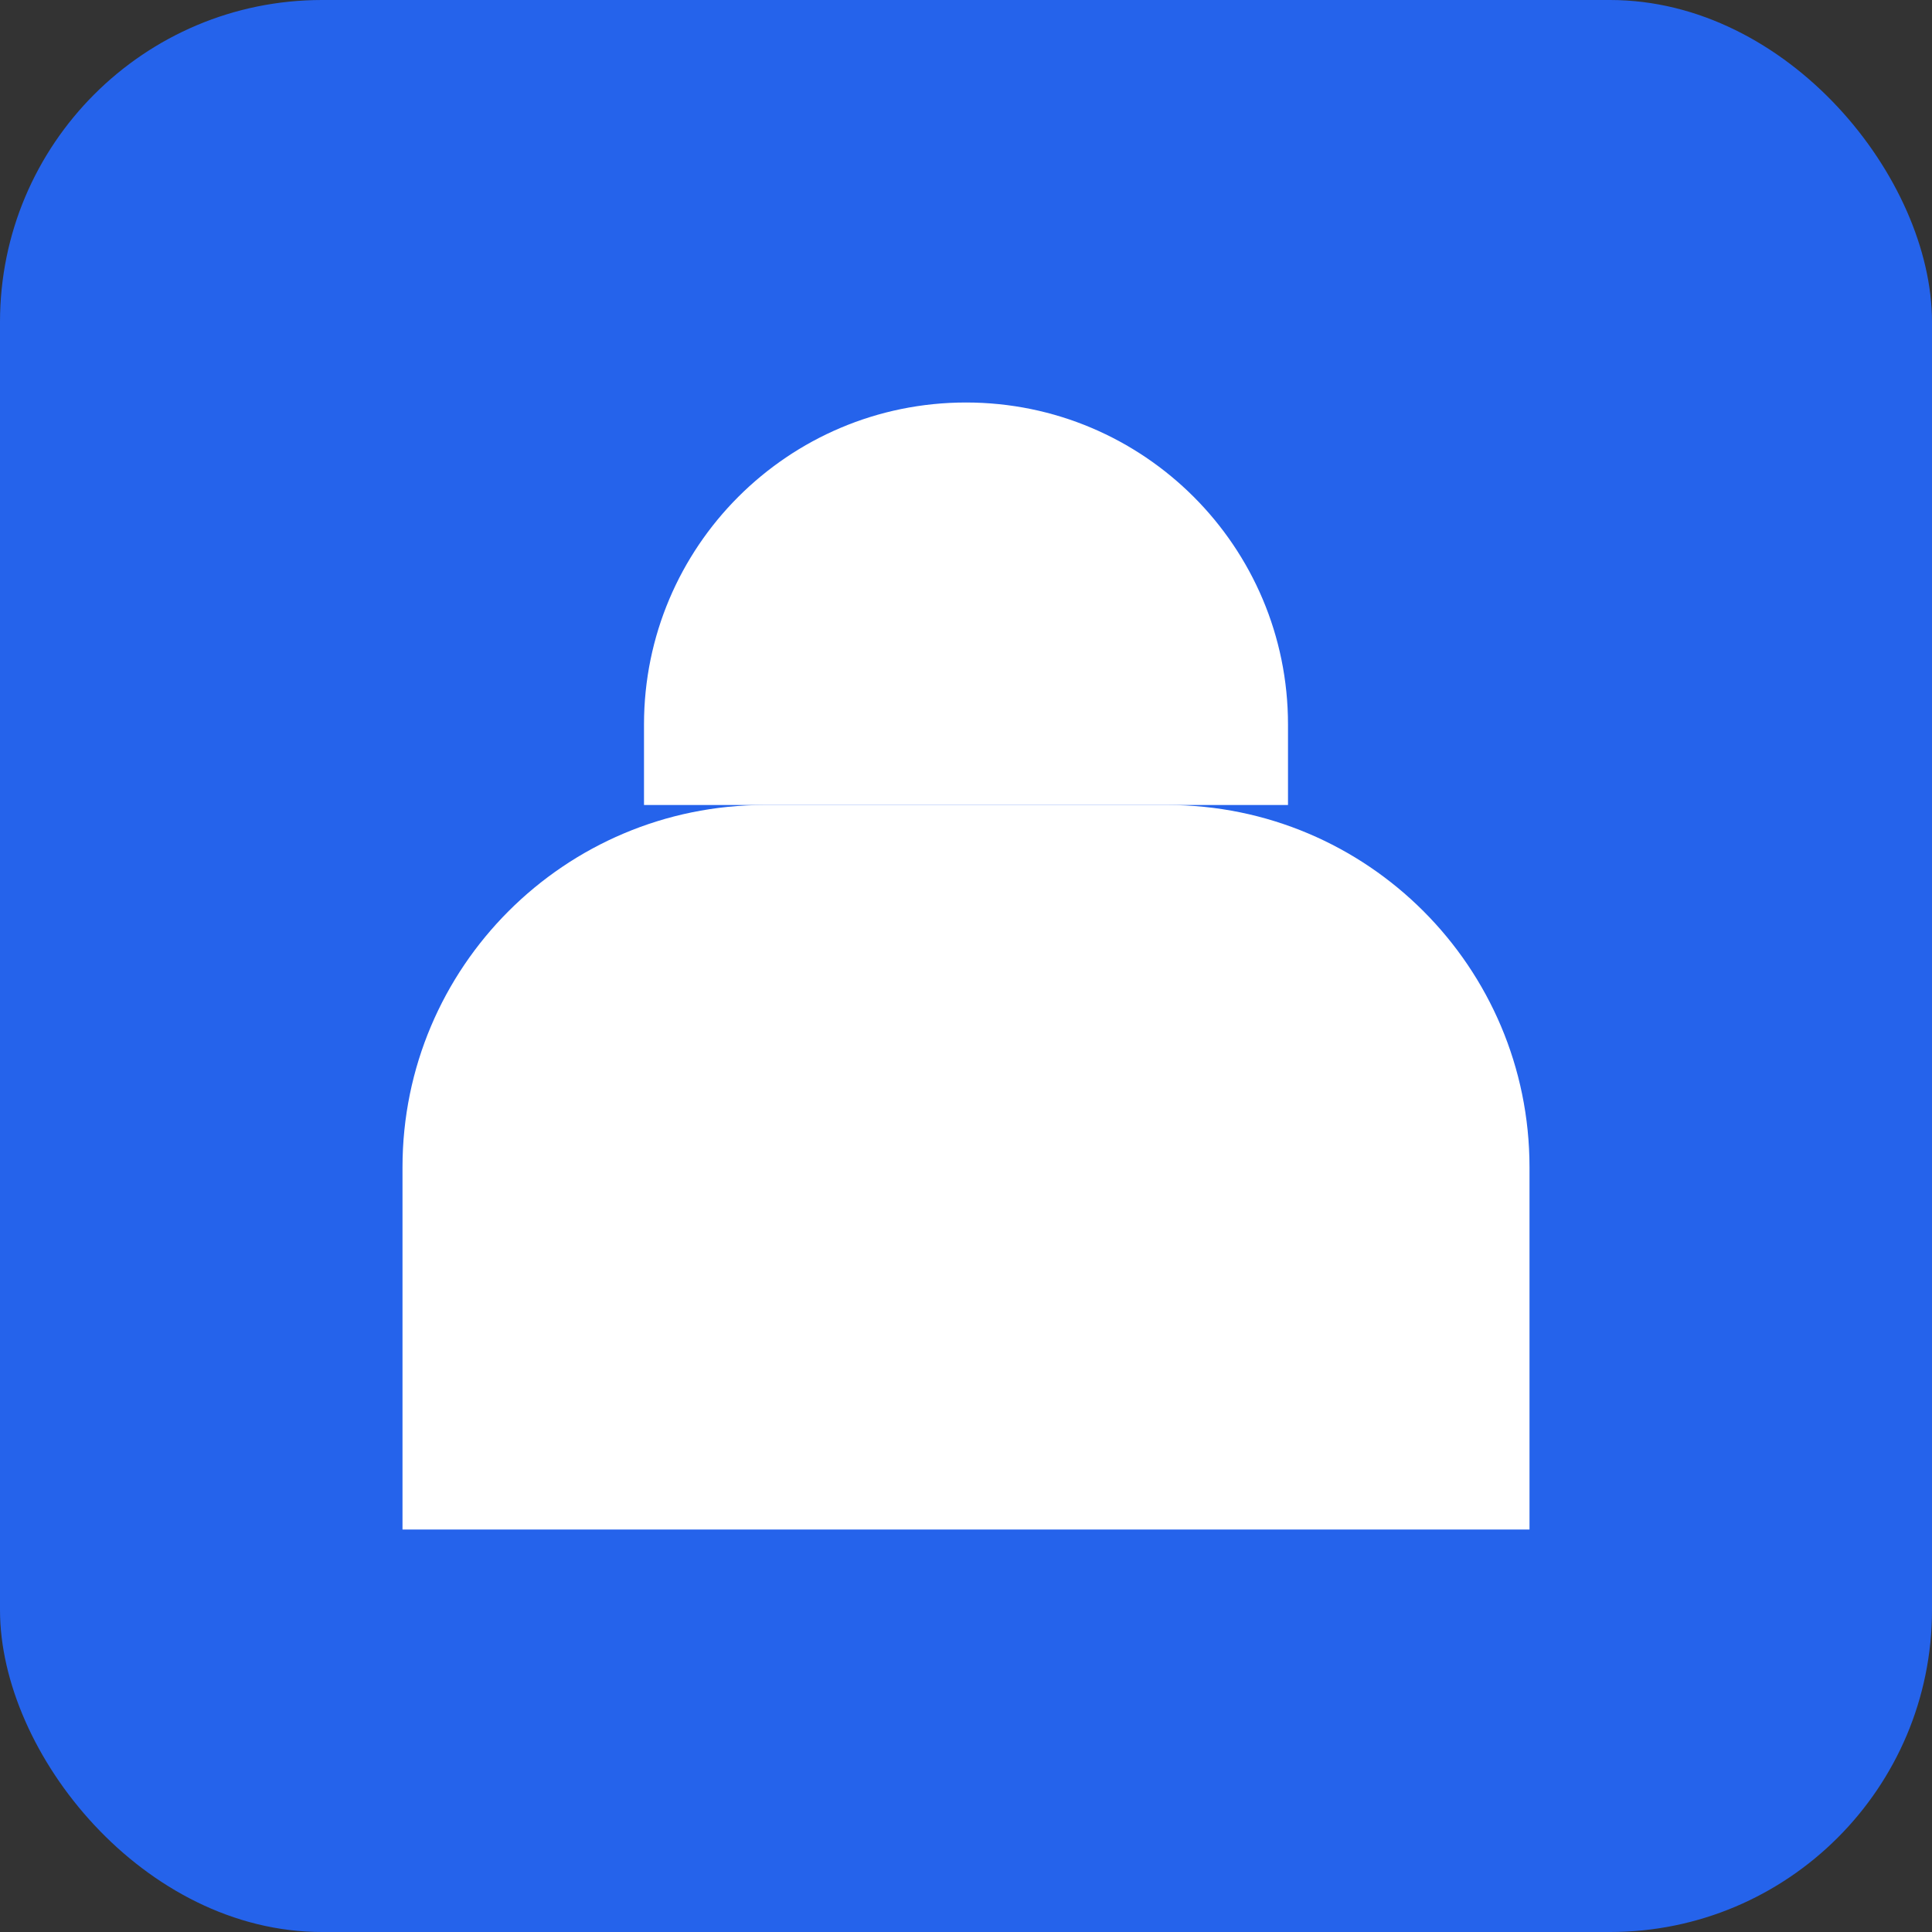
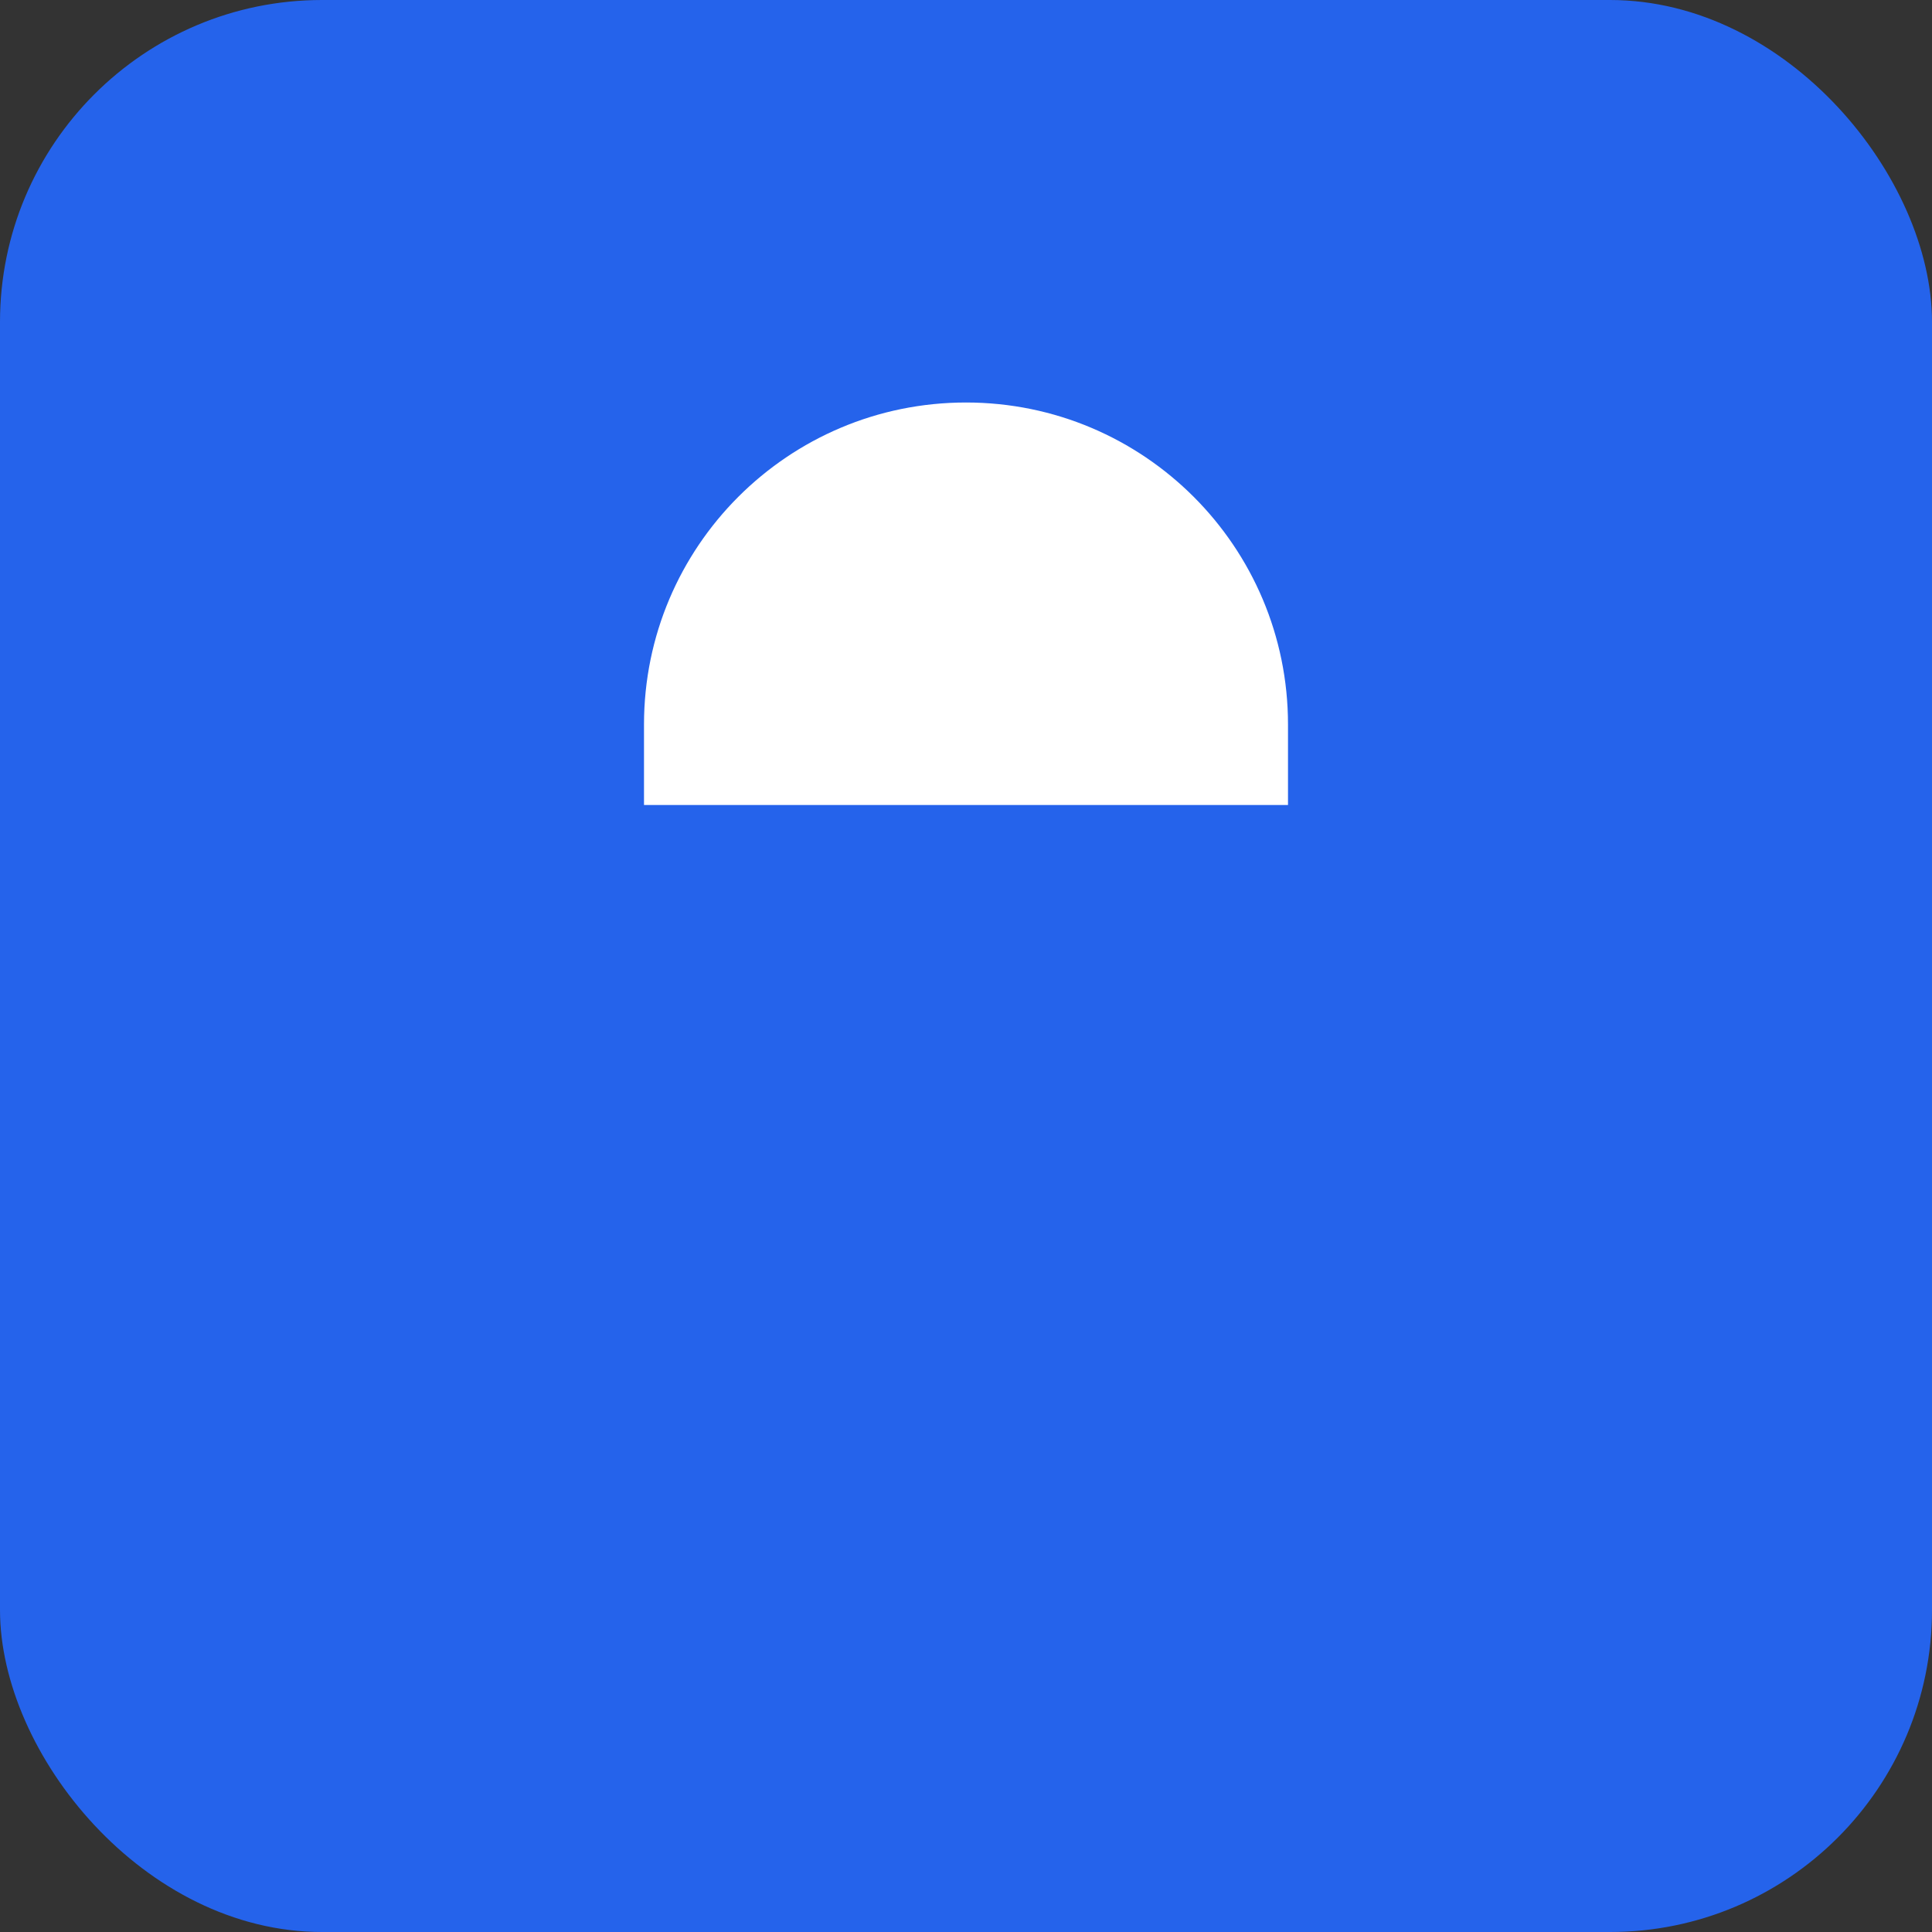
<svg xmlns="http://www.w3.org/2000/svg" width="32" height="32" viewBox="0 0 24 24" fill="none">
  <rect x="0" y="0" width="24" height="24" fill="#333333" stroke="none" />
  <rect width="24" height="24" rx="4" fill="#2563EB" />
-   <path d="M5 14.5C5 12.015 7.015 10 9.5 10H14.5C16.985 10 19 12.015 19 14.5V19H5V14.5Z" fill="white" />
  <path d="M8 9C8 6.791 9.791 5 12 5C14.209 5 16 6.791 16 9V10H8V9Z" fill="white" />
</svg>